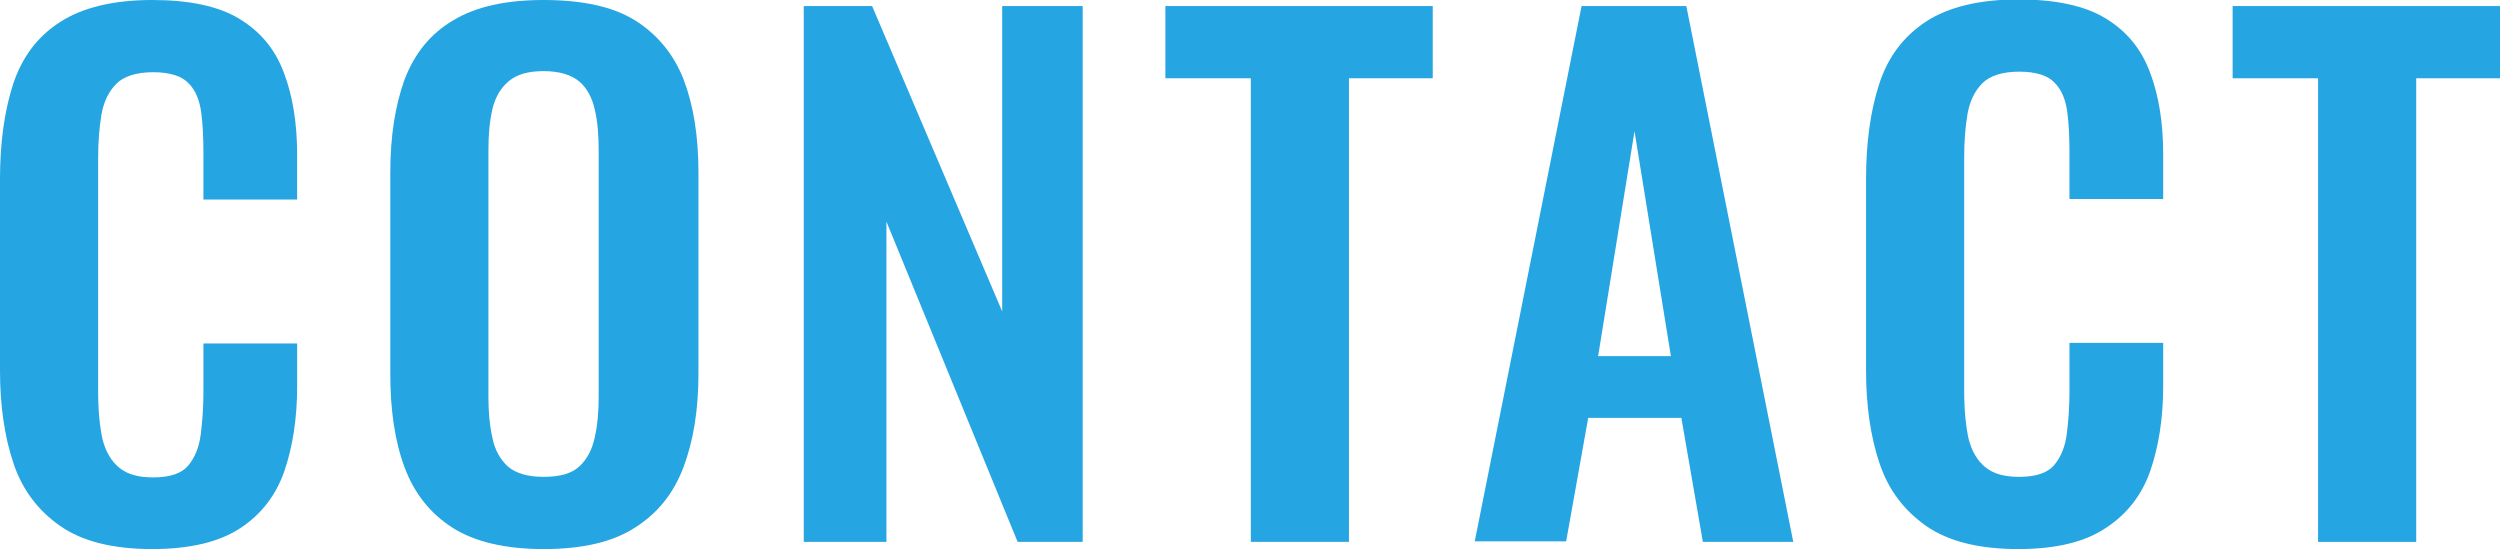
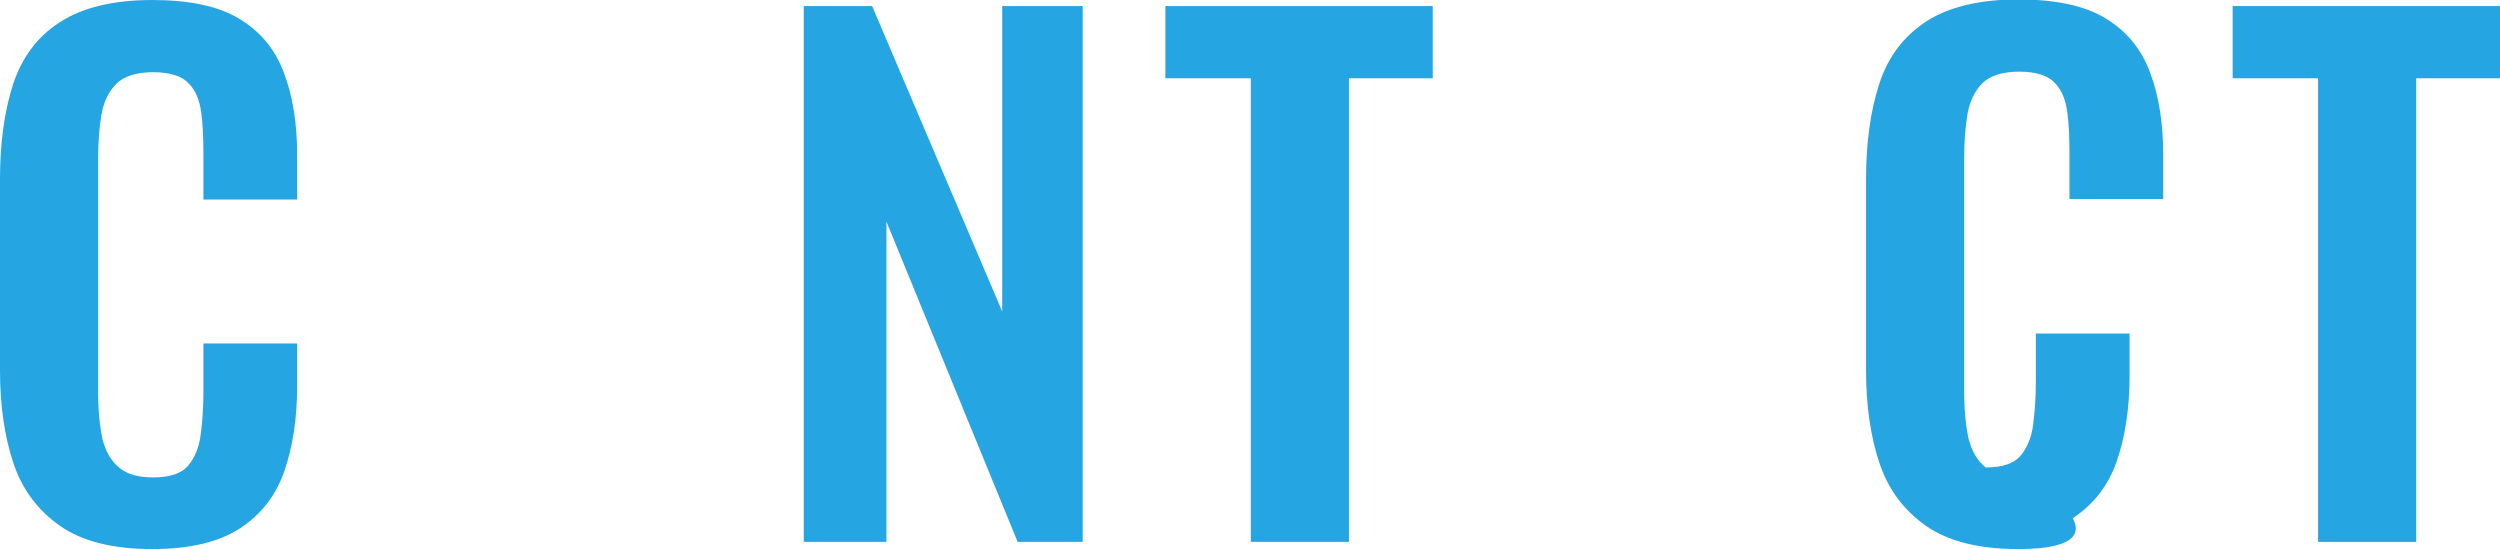
<svg xmlns="http://www.w3.org/2000/svg" version="1.1" id="レイヤー_1" x="0px" y="0px" viewBox="0 0 453.5 99.6" style="enable-background:new 0 0 453.5 99.6;" xml:space="preserve">
  <style type="text/css">
	.st0{fill:#25A5E2;}
</style>
  <g>
    <path class="st0" d="M27.6,99.6c-7.1,0-12.7-1.4-16.7-4.2c-4-2.8-6.9-6.6-8.5-11.5C0.8,79.1,0,73.5,0,67.2V32.5   c0-6.6,0.8-12.4,2.4-17.3C4,10.4,6.8,6.6,10.9,4c4-2.6,9.6-4,16.7-4c6.7,0,12,1.1,15.8,3.4c3.8,2.3,6.5,5.5,8.1,9.8   c1.6,4.2,2.4,9.2,2.4,14.8v8.2h-17v-8.4c0-2.7-0.1-5.2-0.4-7.4c-0.3-2.2-1-4-2.3-5.3c-1.2-1.3-3.4-2-6.4-2c-3,0-5.3,0.7-6.7,2.1   c-1.4,1.4-2.3,3.3-2.7,5.6c-0.4,2.4-0.6,5-0.6,8v42.2c0,3.5,0.3,6.4,0.8,8.7c0.6,2.3,1.6,4,3.1,5.2c1.5,1.2,3.5,1.7,6.1,1.7   c3,0,5.1-0.7,6.3-2.1c1.2-1.4,2-3.3,2.3-5.6c0.3-2.3,0.5-4.9,0.5-7.8v-8.8h17v7.8c0,5.8-0.8,10.9-2.3,15.3c-1.5,4.4-4.2,7.9-8,10.4   C39.8,98.3,34.5,99.6,27.6,99.6z" />
-     <path class="st0" d="M98.6,99.6c-6.9,0-12.4-1.3-16.4-3.8c-4.1-2.6-7-6.2-8.8-11c-1.8-4.8-2.6-10.5-2.6-17V31.3   c0-6.6,0.9-12.2,2.6-16.9c1.8-4.7,4.7-8.3,8.8-10.7C86.3,1.2,91.8,0,98.6,0c7,0,12.6,1.2,16.6,3.7c4,2.5,7,6.1,8.8,10.7   c1.8,4.7,2.7,10.3,2.7,16.9v36.5c0,6.5-0.9,12.1-2.7,16.9c-1.8,4.8-4.7,8.4-8.8,11C111.2,98.3,105.7,99.6,98.6,99.6z M98.6,86.5   c3,0,5.1-0.6,6.5-1.9c1.4-1.3,2.3-3,2.8-5.3c0.5-2.2,0.7-4.7,0.7-7.3V27.2c0-2.7-0.2-5.2-0.7-7.3c-0.5-2.2-1.4-3.9-2.8-5.1   c-1.4-1.2-3.6-1.9-6.5-1.9c-2.8,0-4.9,0.6-6.4,1.9c-1.4,1.2-2.4,2.9-2.9,5.1c-0.5,2.2-0.7,4.6-0.7,7.3V72c0,2.6,0.2,5.1,0.7,7.3   c0.4,2.2,1.4,4,2.8,5.3C93.6,85.9,95.8,86.5,98.6,86.5z" />
    <path class="st0" d="M145.8,98.3V1.1h12.4l23.6,55.4V1.1h14.6v97.2h-11.8l-23.8-58.1v58.1H145.8z" />
    <path class="st0" d="M226.9,98.3V14.2h-15.5V1.1h48.5v13.1h-15.2v84.1H226.9z" />
-     <path class="st0" d="M267.5,98.3l19.4-97.2h19l19.4,97.2h-16.4L305,75.8h-16.9l-4,22.4H267.5z M289.9,64.6h13.2l-6.6-40.8   L289.9,64.6z" />
-     <path class="st0" d="M366.1,99.6c-7.1,0-12.7-1.4-16.7-4.2c-4-2.8-6.9-6.6-8.5-11.5c-1.6-4.8-2.4-10.4-2.4-16.7V32.5   c0-6.6,0.8-12.4,2.4-17.3c1.6-4.9,4.4-8.6,8.5-11.3c4-2.6,9.6-4,16.7-4c6.7,0,12,1.1,15.8,3.4c3.8,2.3,6.5,5.5,8.1,9.8   c1.6,4.2,2.4,9.2,2.4,14.8v8.2h-17v-8.4c0-2.7-0.1-5.2-0.4-7.4c-0.3-2.2-1-4-2.3-5.3c-1.2-1.3-3.4-2-6.4-2c-3,0-5.3,0.7-6.7,2.1   c-1.4,1.4-2.3,3.3-2.7,5.6c-0.4,2.4-0.6,5-0.6,8v42.2c0,3.5,0.3,6.4,0.8,8.7c0.6,2.3,1.6,4,3.1,5.2c1.5,1.2,3.5,1.7,6.1,1.7   c3,0,5.1-0.7,6.3-2.1c1.2-1.4,2-3.3,2.3-5.6c0.3-2.3,0.5-4.9,0.5-7.8v-8.8h17v7.8c0,5.8-0.8,10.9-2.3,15.3c-1.5,4.4-4.2,7.9-8,10.4   C378.3,98.3,373,99.6,366.1,99.6z" />
+     <path class="st0" d="M366.1,99.6c-7.1,0-12.7-1.4-16.7-4.2c-4-2.8-6.9-6.6-8.5-11.5c-1.6-4.8-2.4-10.4-2.4-16.7V32.5   c0-6.6,0.8-12.4,2.4-17.3c1.6-4.9,4.4-8.6,8.5-11.3c4-2.6,9.6-4,16.7-4c6.7,0,12,1.1,15.8,3.4c3.8,2.3,6.5,5.5,8.1,9.8   c1.6,4.2,2.4,9.2,2.4,14.8v8.2h-17v-8.4c0-2.7-0.1-5.2-0.4-7.4c-0.3-2.2-1-4-2.3-5.3c-1.2-1.3-3.4-2-6.4-2c-3,0-5.3,0.7-6.7,2.1   c-1.4,1.4-2.3,3.3-2.7,5.6c-0.4,2.4-0.6,5-0.6,8v42.2c0,3.5,0.3,6.4,0.8,8.7c0.6,2.3,1.6,4,3.1,5.2c3,0,5.1-0.7,6.3-2.1c1.2-1.4,2-3.3,2.3-5.6c0.3-2.3,0.5-4.9,0.5-7.8v-8.8h17v7.8c0,5.8-0.8,10.9-2.3,15.3c-1.5,4.4-4.2,7.9-8,10.4   C378.3,98.3,373,99.6,366.1,99.6z" />
    <path class="st0" d="M420.5,98.3V14.2H405V1.1h48.5v13.1h-15.2v84.1H420.5z" />
  </g>
</svg>